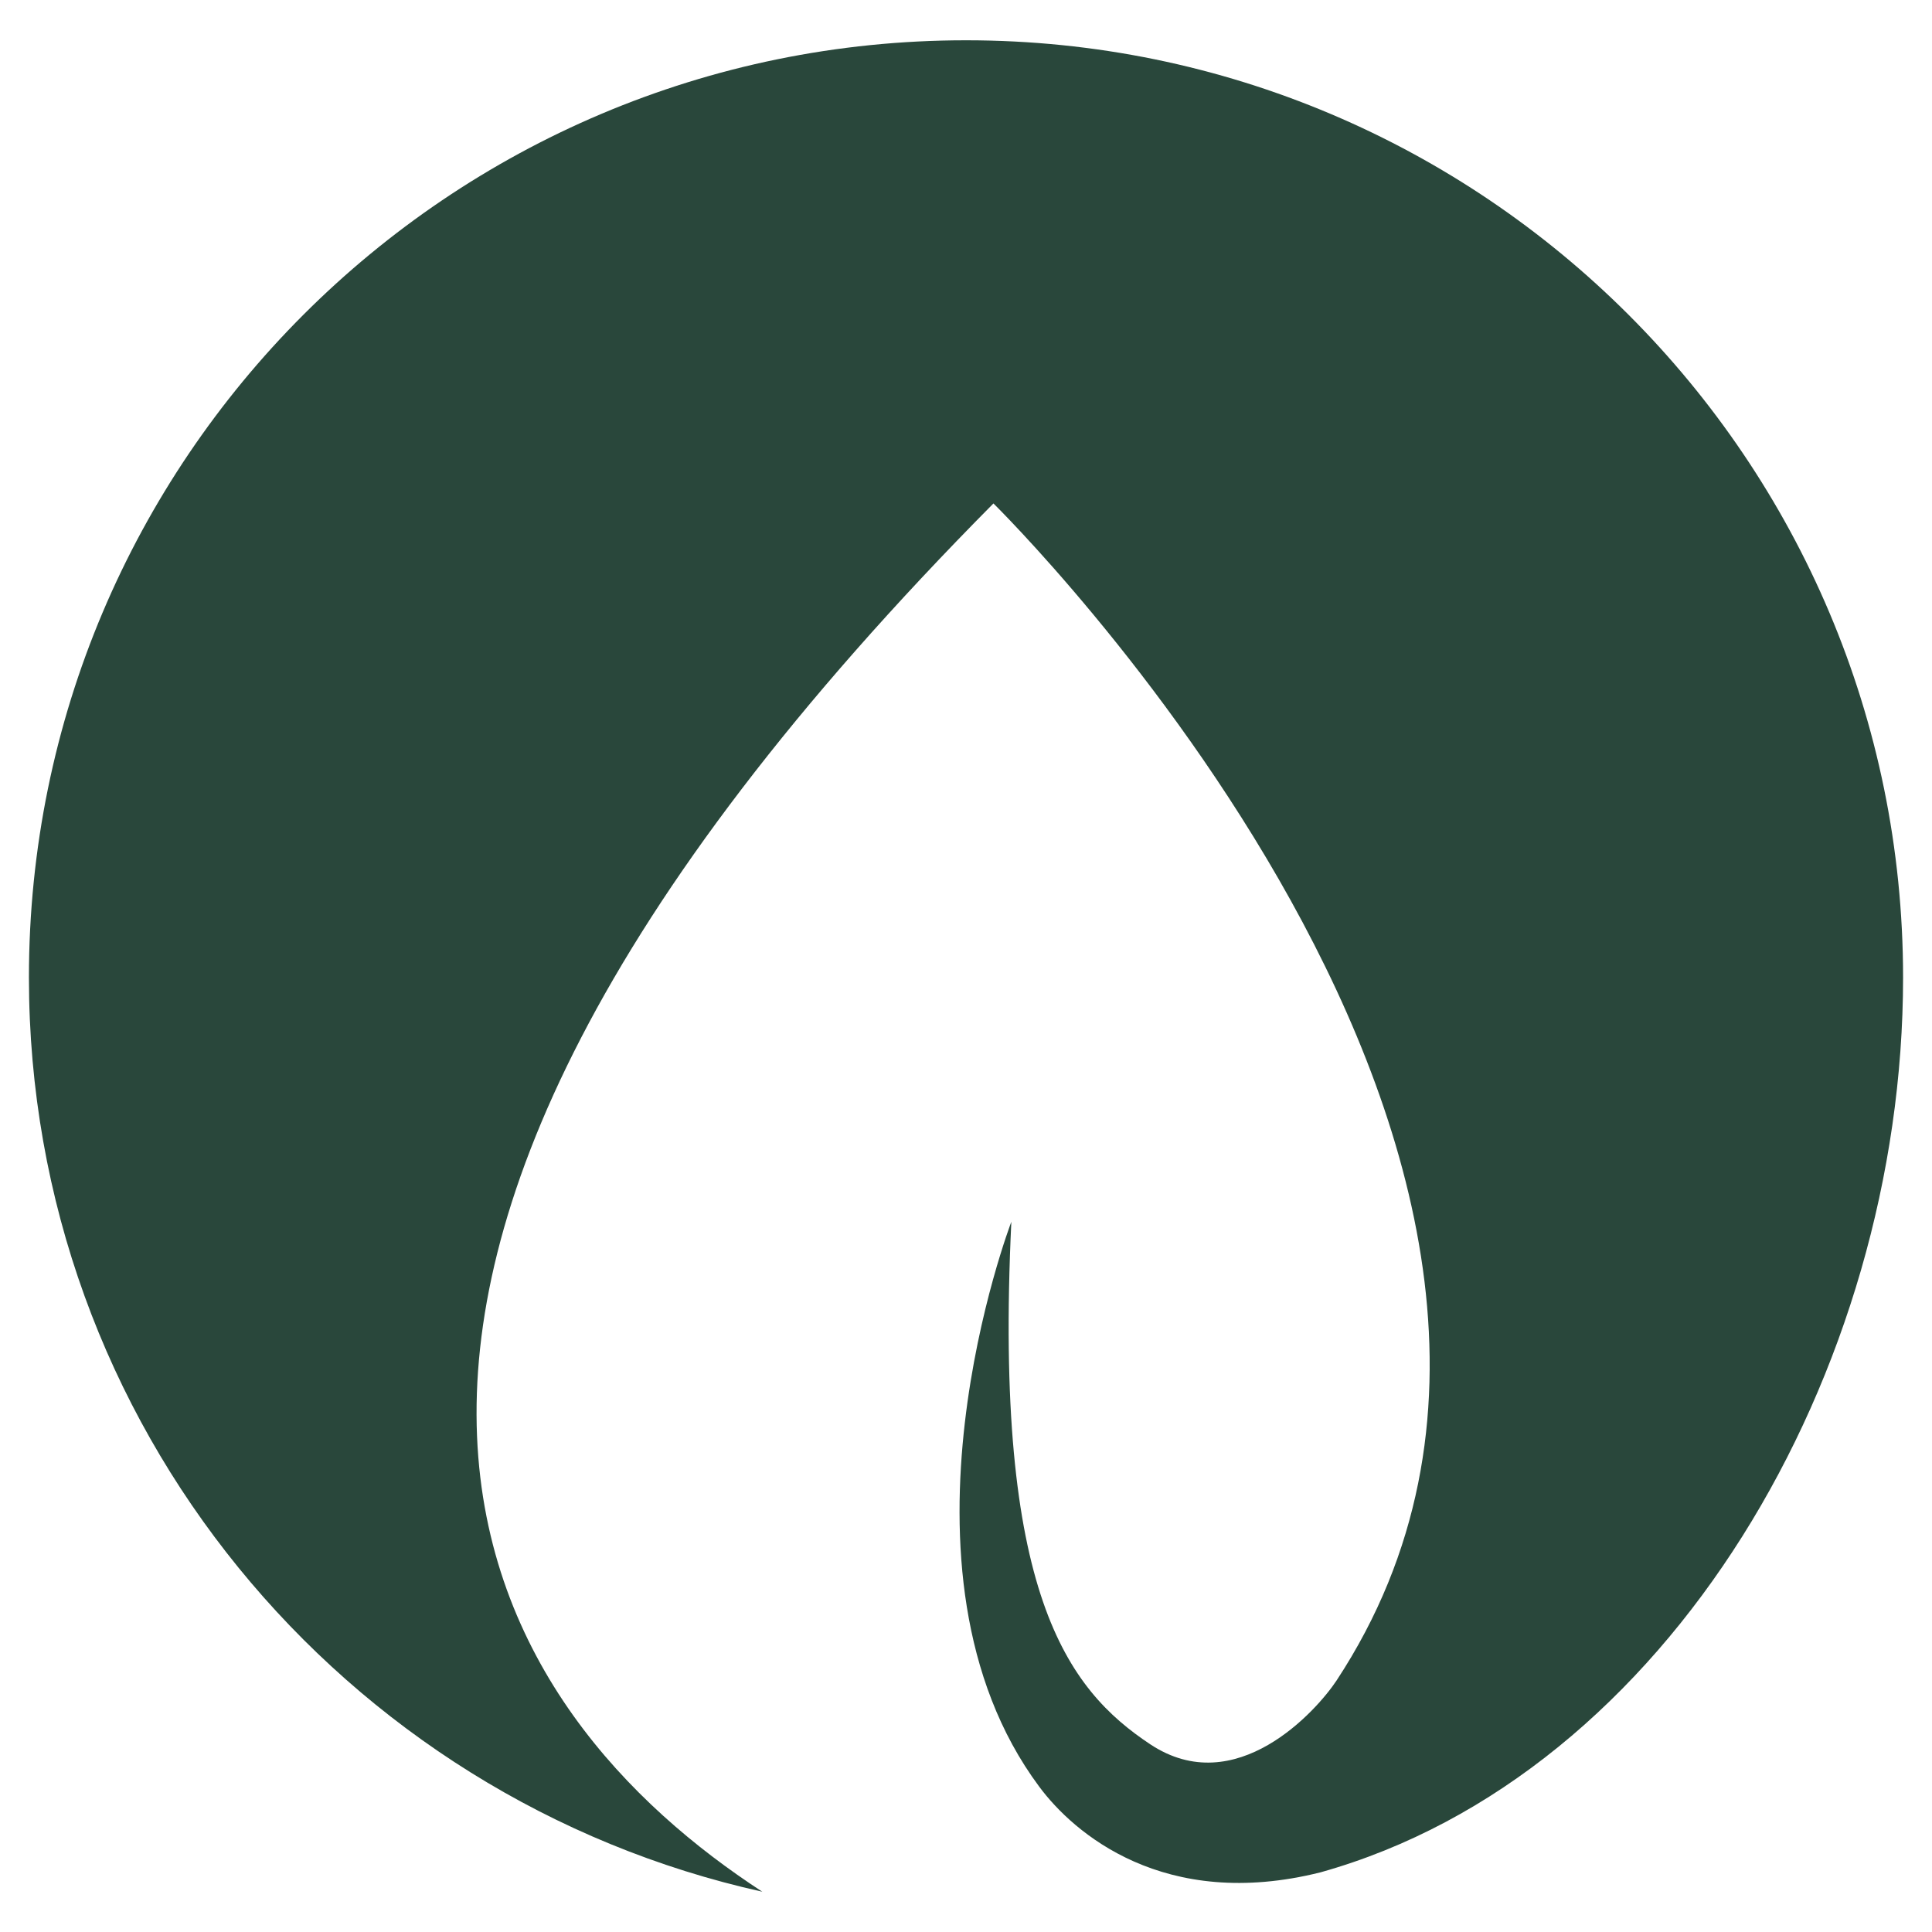
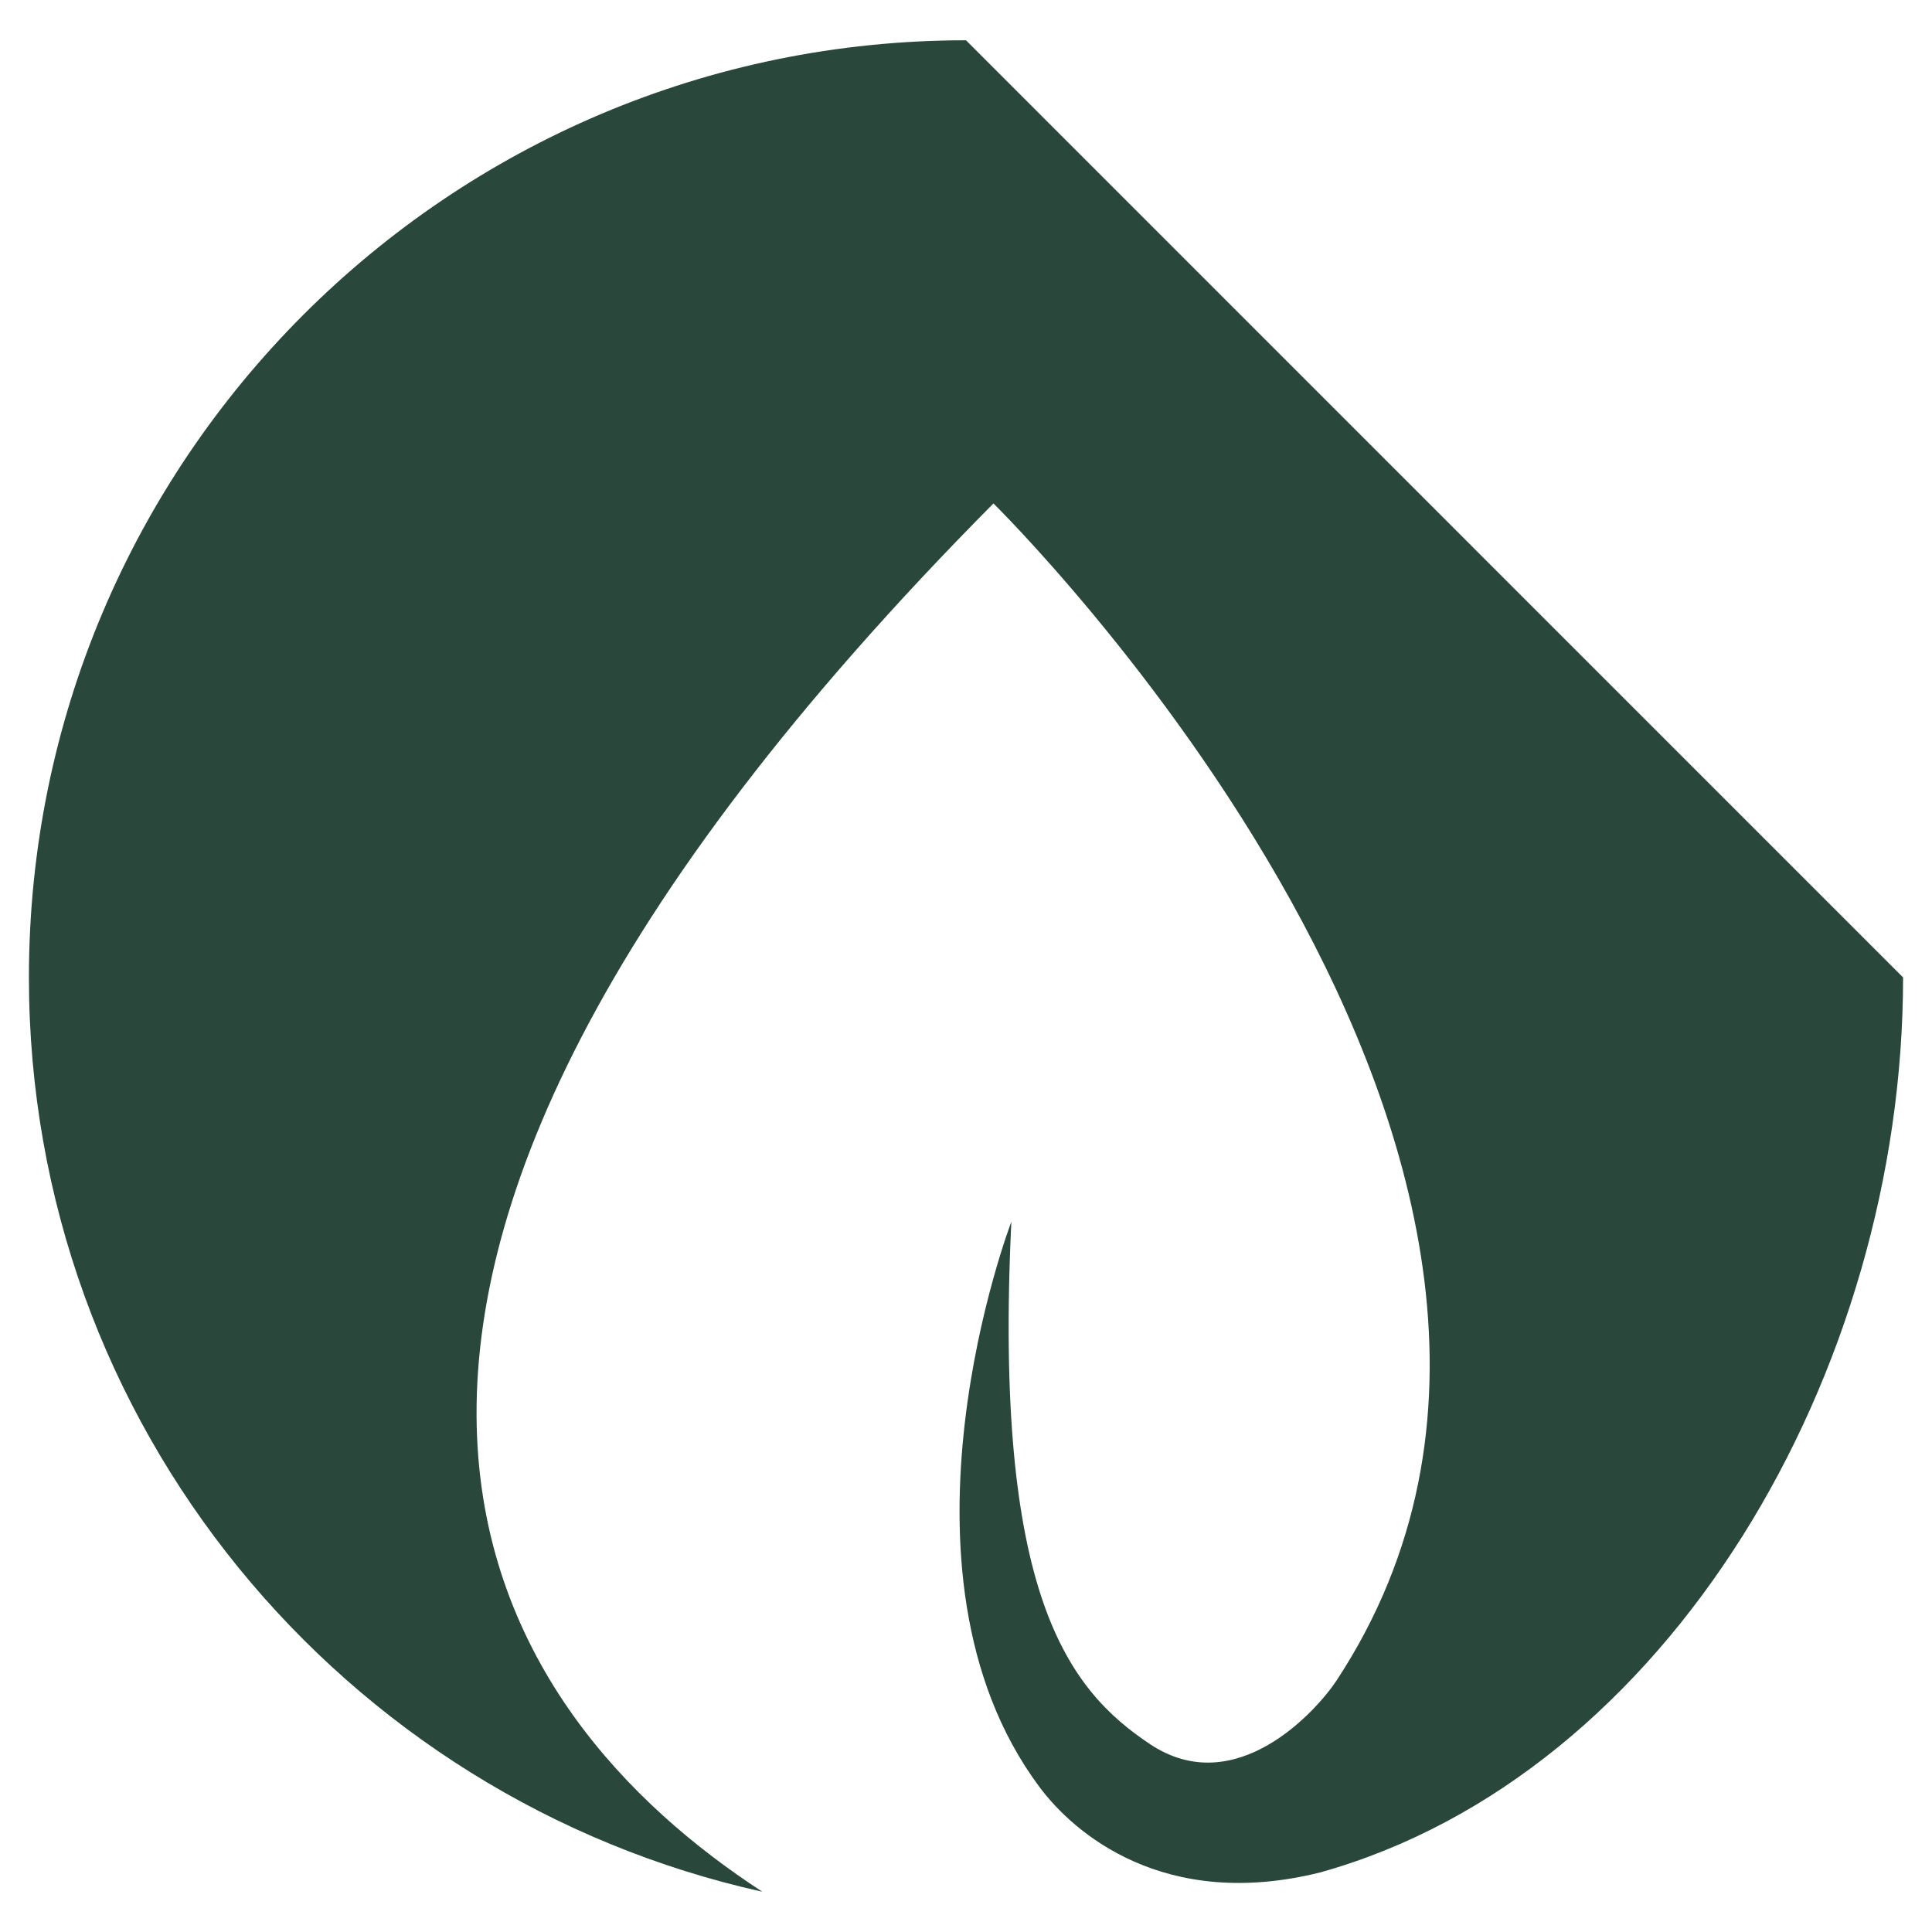
<svg xmlns="http://www.w3.org/2000/svg" xml:space="preserve" viewBox="0 0 1000 1000" height="1000px" width="1000px" y="0px" x="0px" id="Layer_1" version="1.1">
-   <path d="M499.997,20.851c-267.839,0-485.027,217.126-485.027,485.081c0,231.556,162.463,424.999,379.598,473.218  c-137.812-89.78-295.818-299.574,119.638-718.572c0,0,351.184,345.037,177.624,609.21c-10.421,15.783-52.213,62.315-96.401,33.093  c-42.946-28.494-81.223-78.115-71.956-270.493c0,0-69.021,180.181,14.416,292.365c17.807,24.039,64.694,64.623,145.598,44.366  c180.146-50.473,301.544-258.829,301.544-463.187C985.029,237.978,767.762,20.851,499.997,20.851z" fill="#29473B" />
+   <path d="M499.997,20.851c-267.839,0-485.027,217.126-485.027,485.081c0,231.556,162.463,424.999,379.598,473.218  c-137.812-89.78-295.818-299.574,119.638-718.572c0,0,351.184,345.037,177.624,609.21c-10.421,15.783-52.213,62.315-96.401,33.093  c-42.946-28.494-81.223-78.115-71.956-270.493c0,0-69.021,180.181,14.416,292.365c17.807,24.039,64.694,64.623,145.598,44.366  c180.146-50.473,301.544-258.829,301.544-463.187z" fill="#29473B" />
</svg>